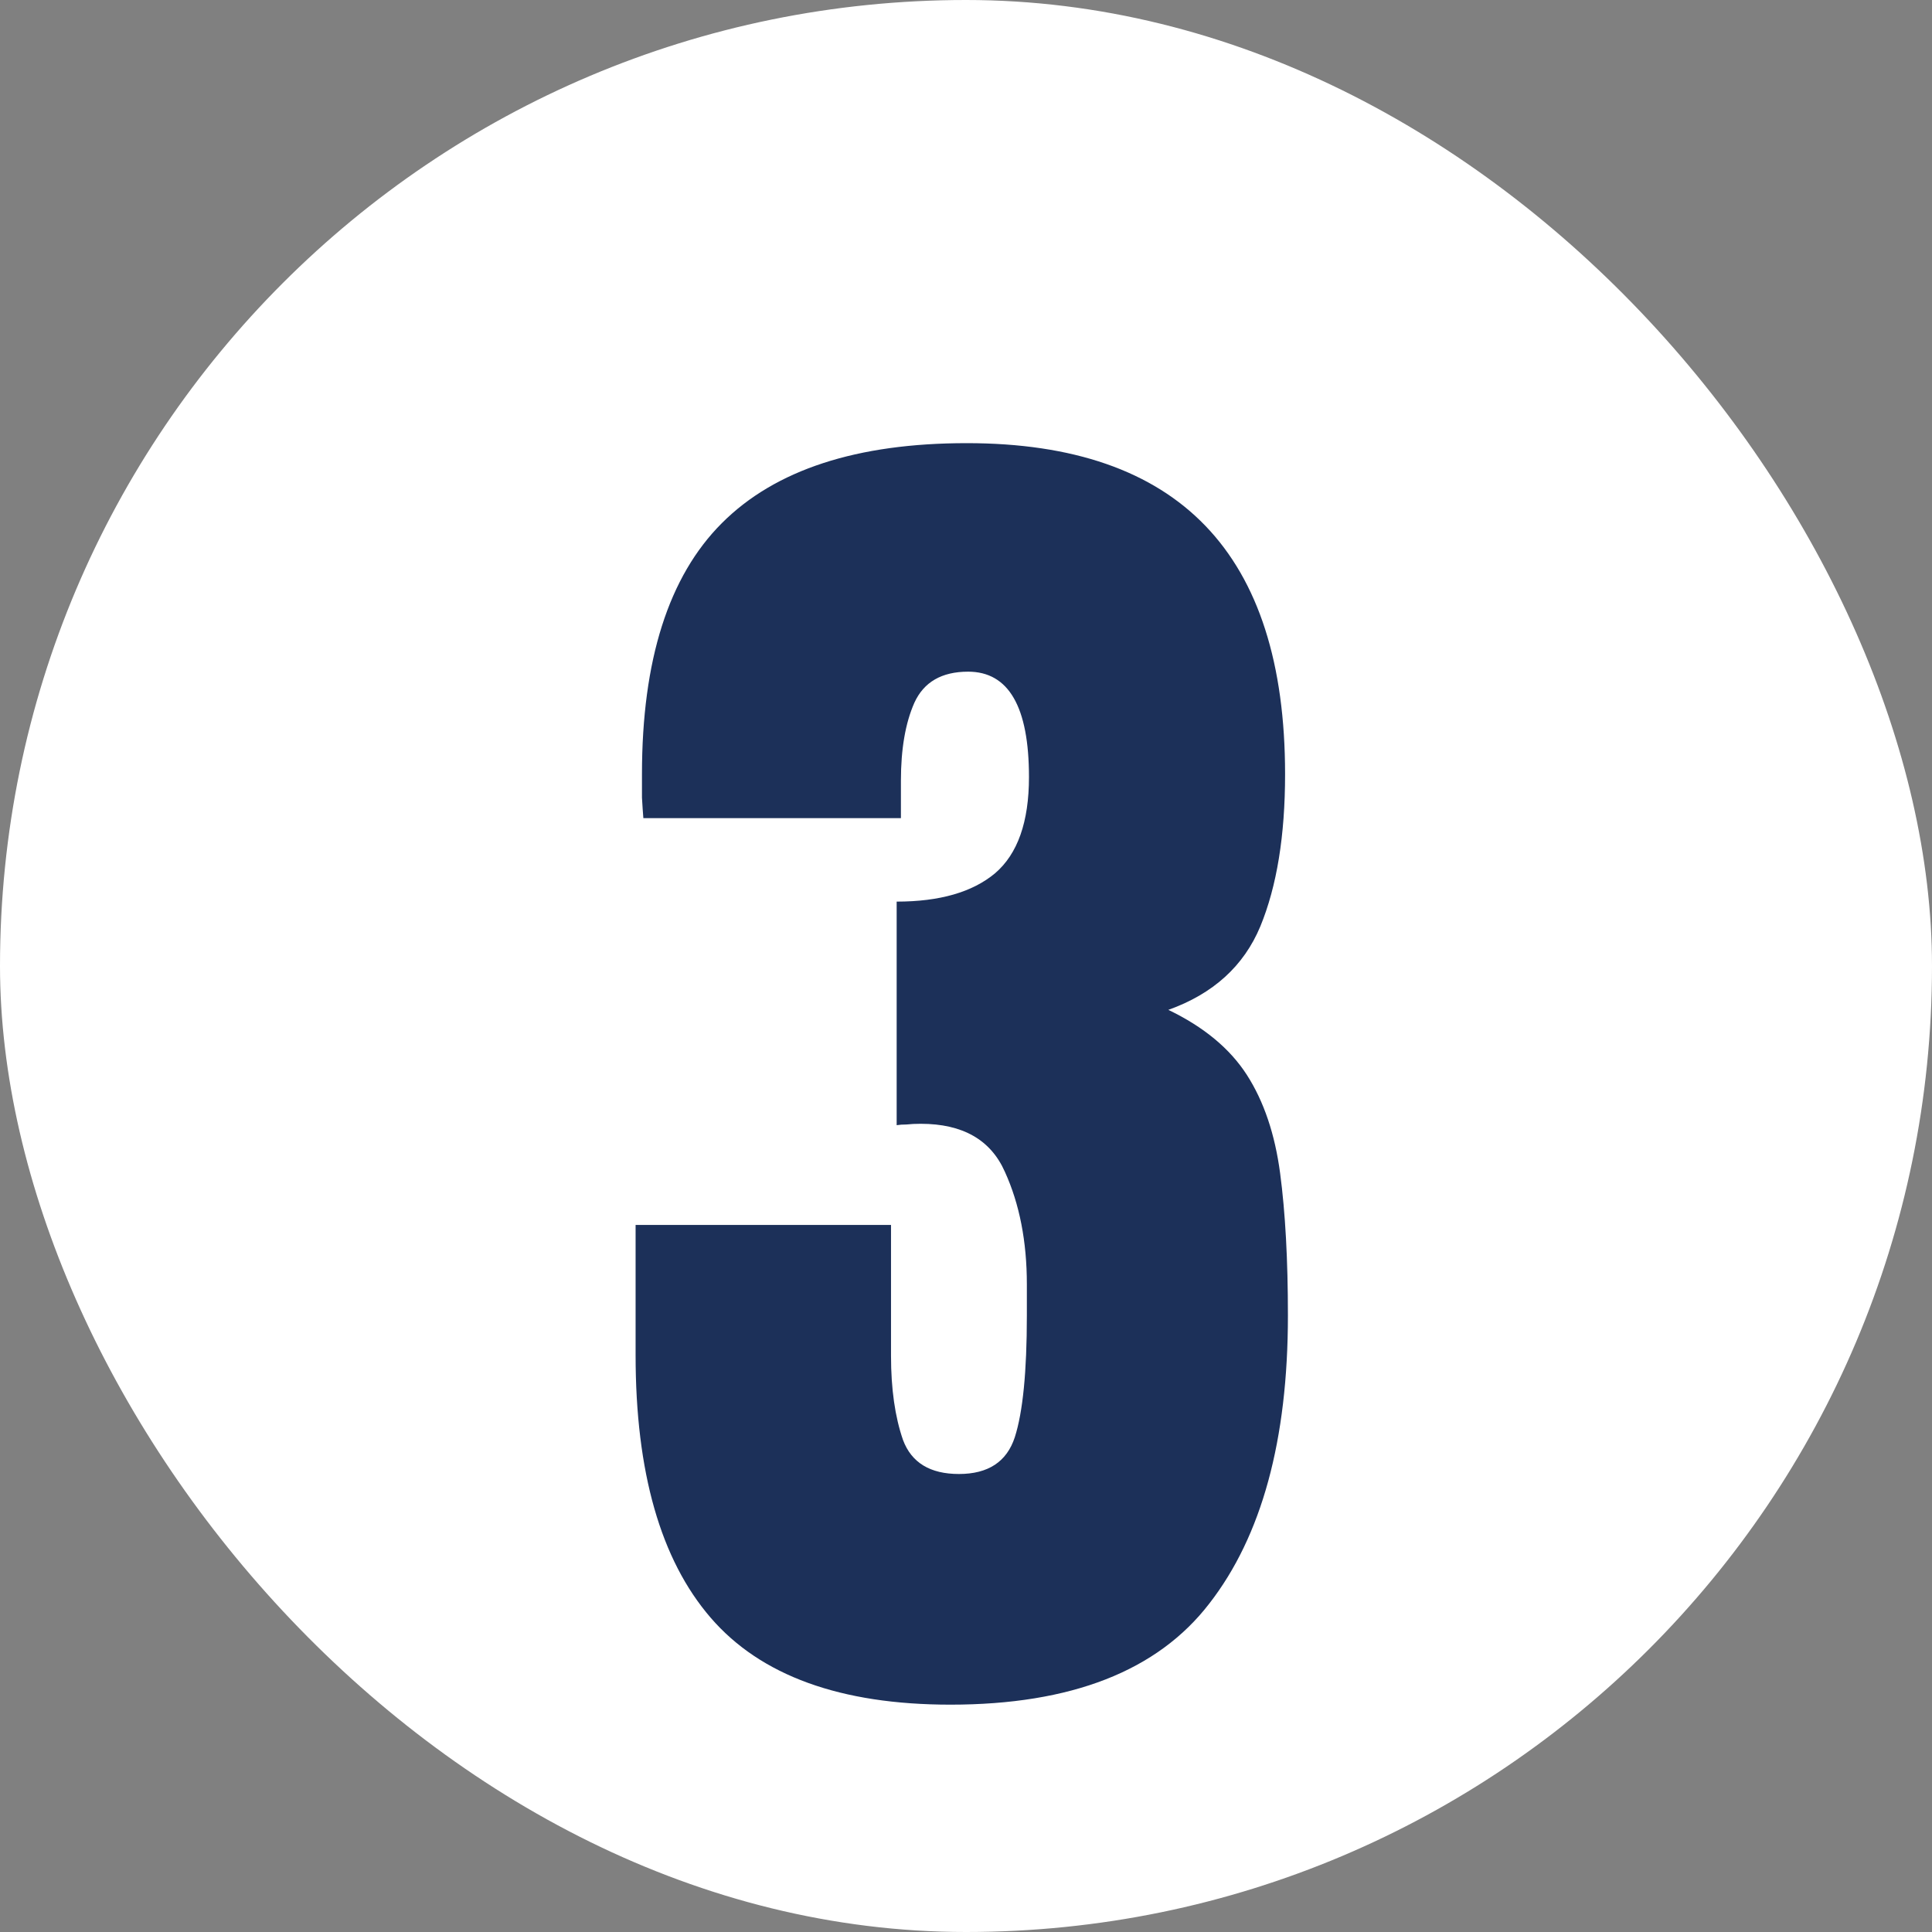
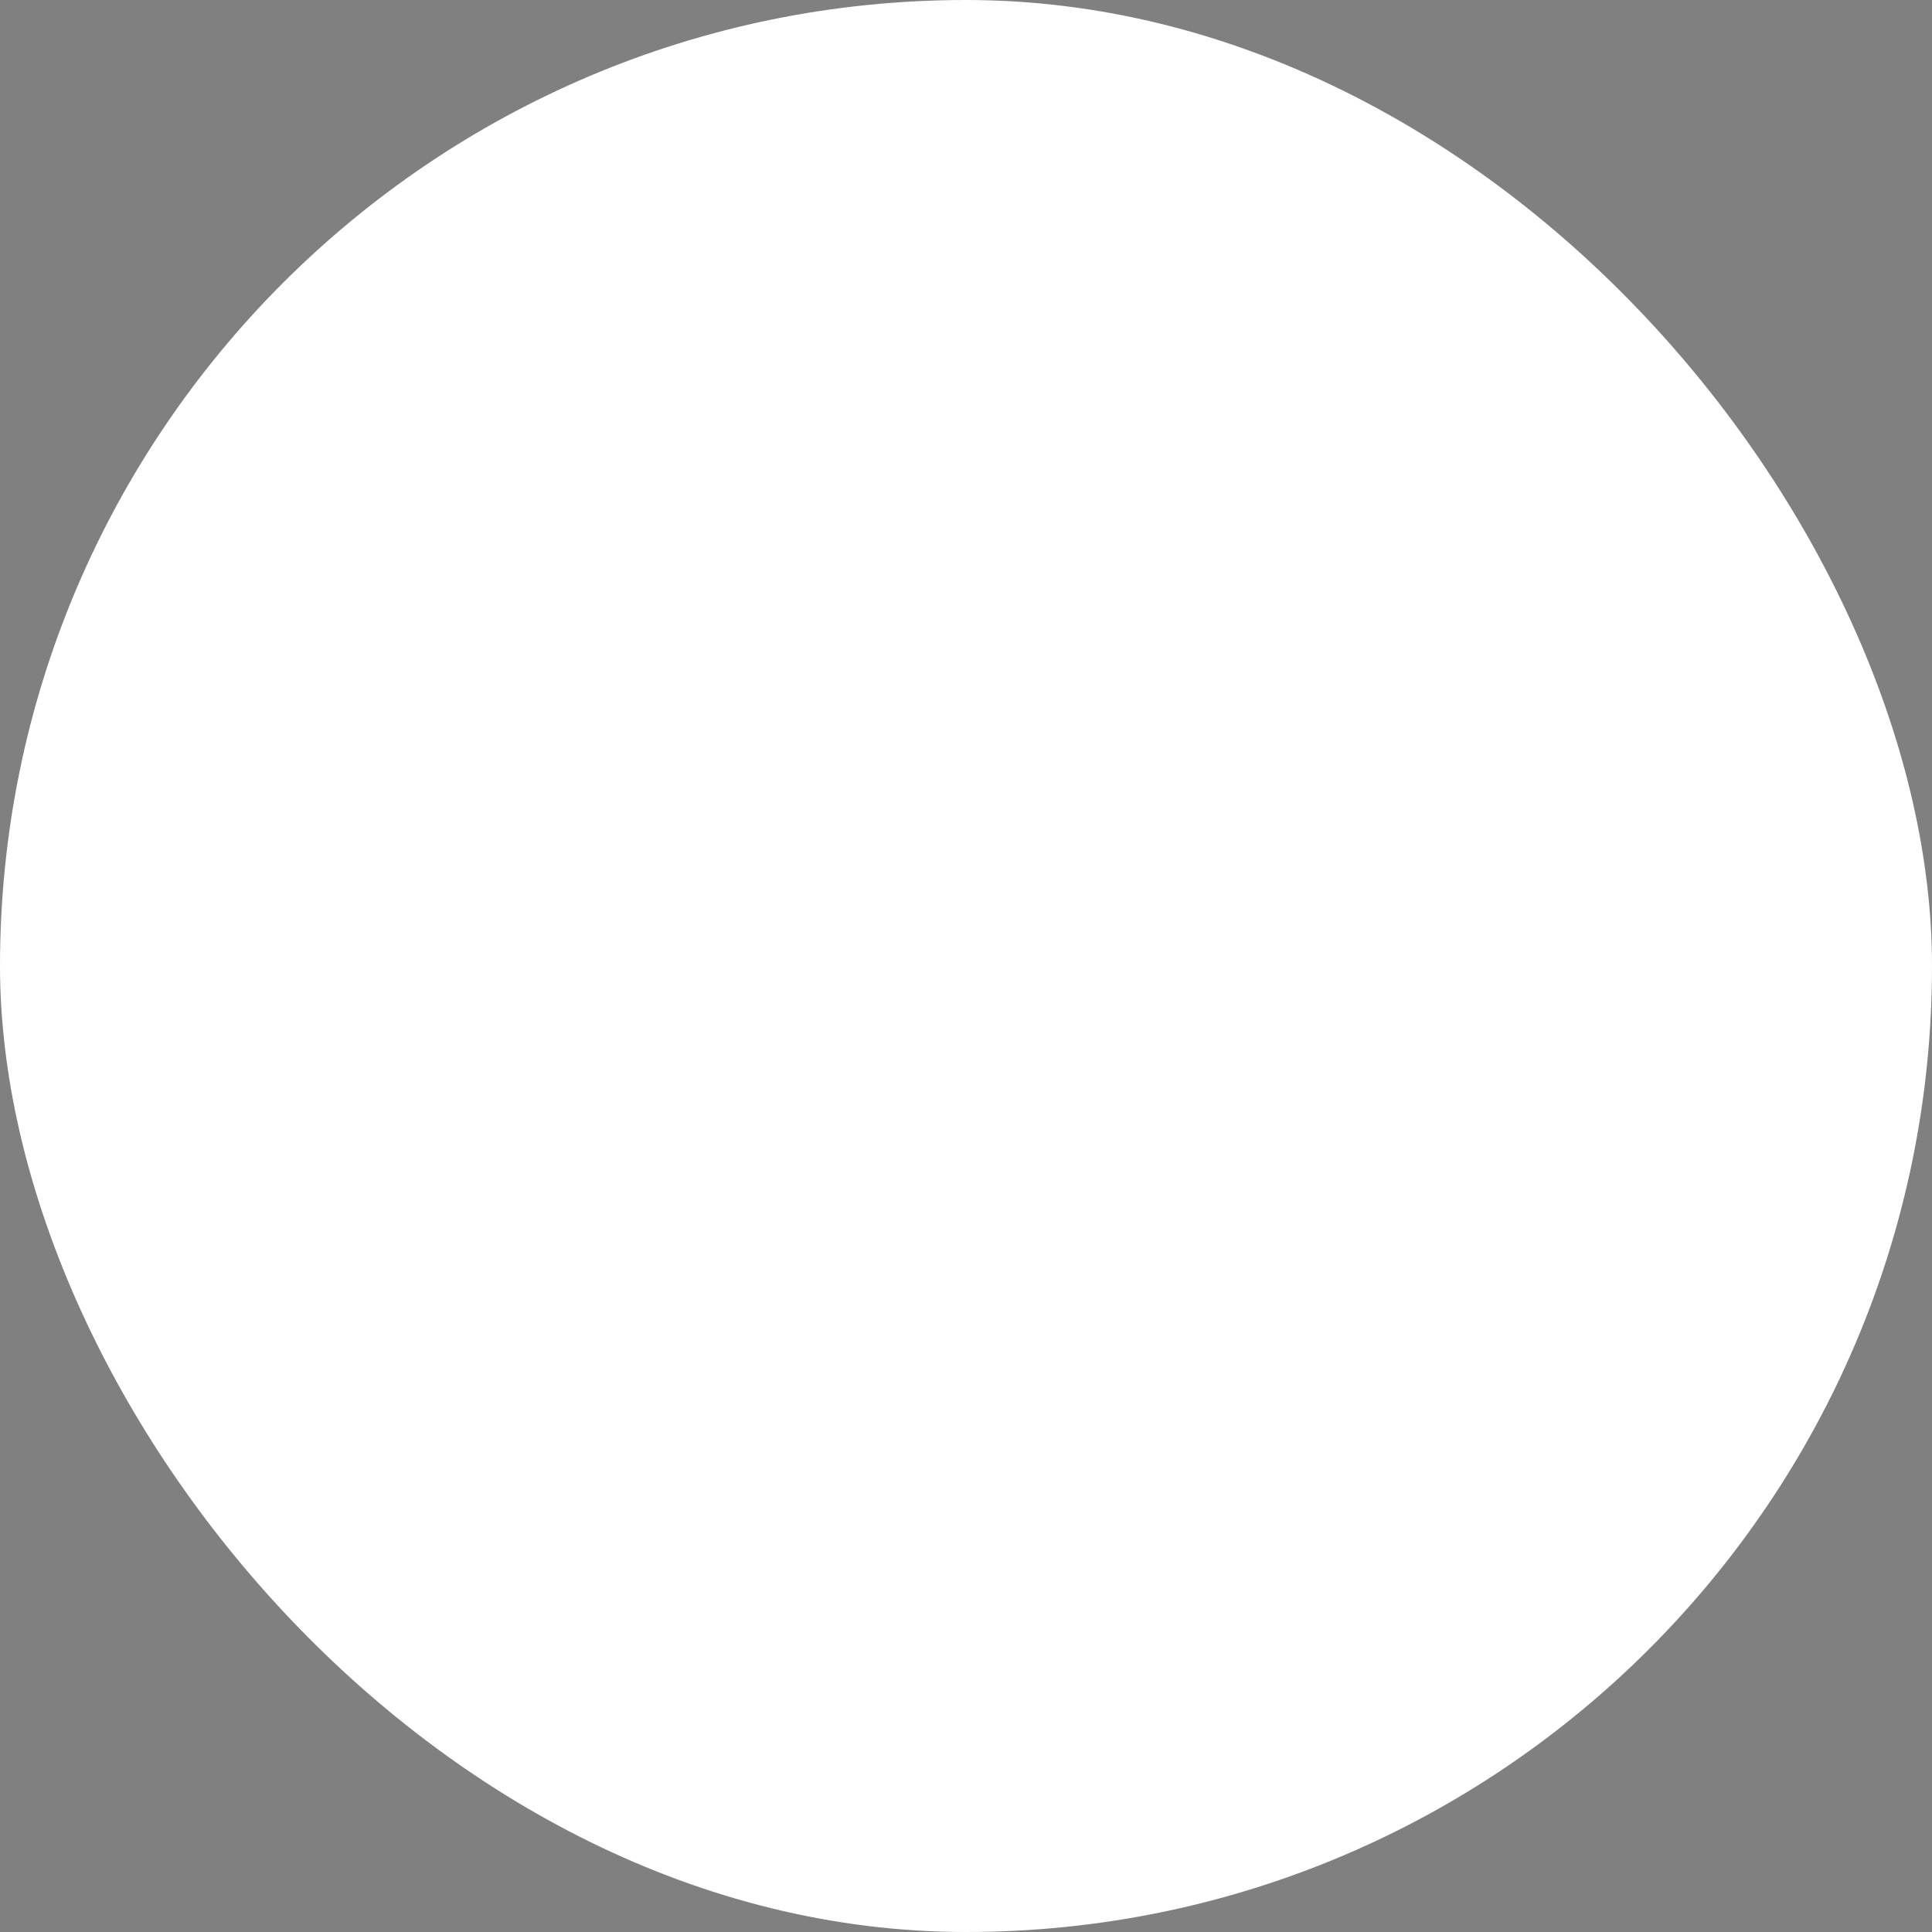
<svg xmlns="http://www.w3.org/2000/svg" width="64" height="64" viewBox="0 0 64 64" fill="none">
  <rect x="0" y="0" width="64" height="64" fill="#808080" stroke="none" />
  <rect width="64" height="64" rx="32" fill="white" />
-   <path d="M31.484 56.469C27.844 56.469 25.195 55.508 23.539 53.586C21.883 51.664 21.055 48.766 21.055 44.891V40.578H29.516V44.914C29.516 46.008 29.648 46.938 29.914 47.703C30.195 48.453 30.812 48.828 31.766 48.828C32.734 48.828 33.352 48.422 33.617 47.609C33.883 46.781 34.016 45.438 34.016 43.578V42.547C34.016 41.125 33.773 39.883 33.289 38.82C32.82 37.758 31.891 37.227 30.5 37.227C30.328 37.227 30.172 37.234 30.031 37.25C29.906 37.25 29.797 37.258 29.703 37.273V29.867C31.125 29.867 32.211 29.555 32.961 28.93C33.711 28.289 34.086 27.227 34.086 25.742C34.086 23.414 33.414 22.25 32.07 22.25C31.195 22.25 30.602 22.594 30.289 23.281C29.992 23.953 29.844 24.812 29.844 25.859V27.102H21.312C21.297 26.914 21.281 26.688 21.266 26.422C21.266 26.156 21.266 25.898 21.266 25.648C21.266 21.867 22.148 19.094 23.914 17.328C25.68 15.562 28.383 14.68 32.023 14.68C39.055 14.68 42.57 18.336 42.57 25.648C42.57 27.68 42.297 29.359 41.75 30.688C41.203 32 40.188 32.922 38.703 33.453C39.875 34.016 40.742 34.734 41.305 35.609C41.867 36.484 42.234 37.57 42.406 38.867C42.578 40.164 42.664 41.734 42.664 43.578C42.664 47.703 41.797 50.883 40.062 53.117C38.344 55.352 35.484 56.469 31.484 56.469Z" fill="#1C3059" />
</svg>